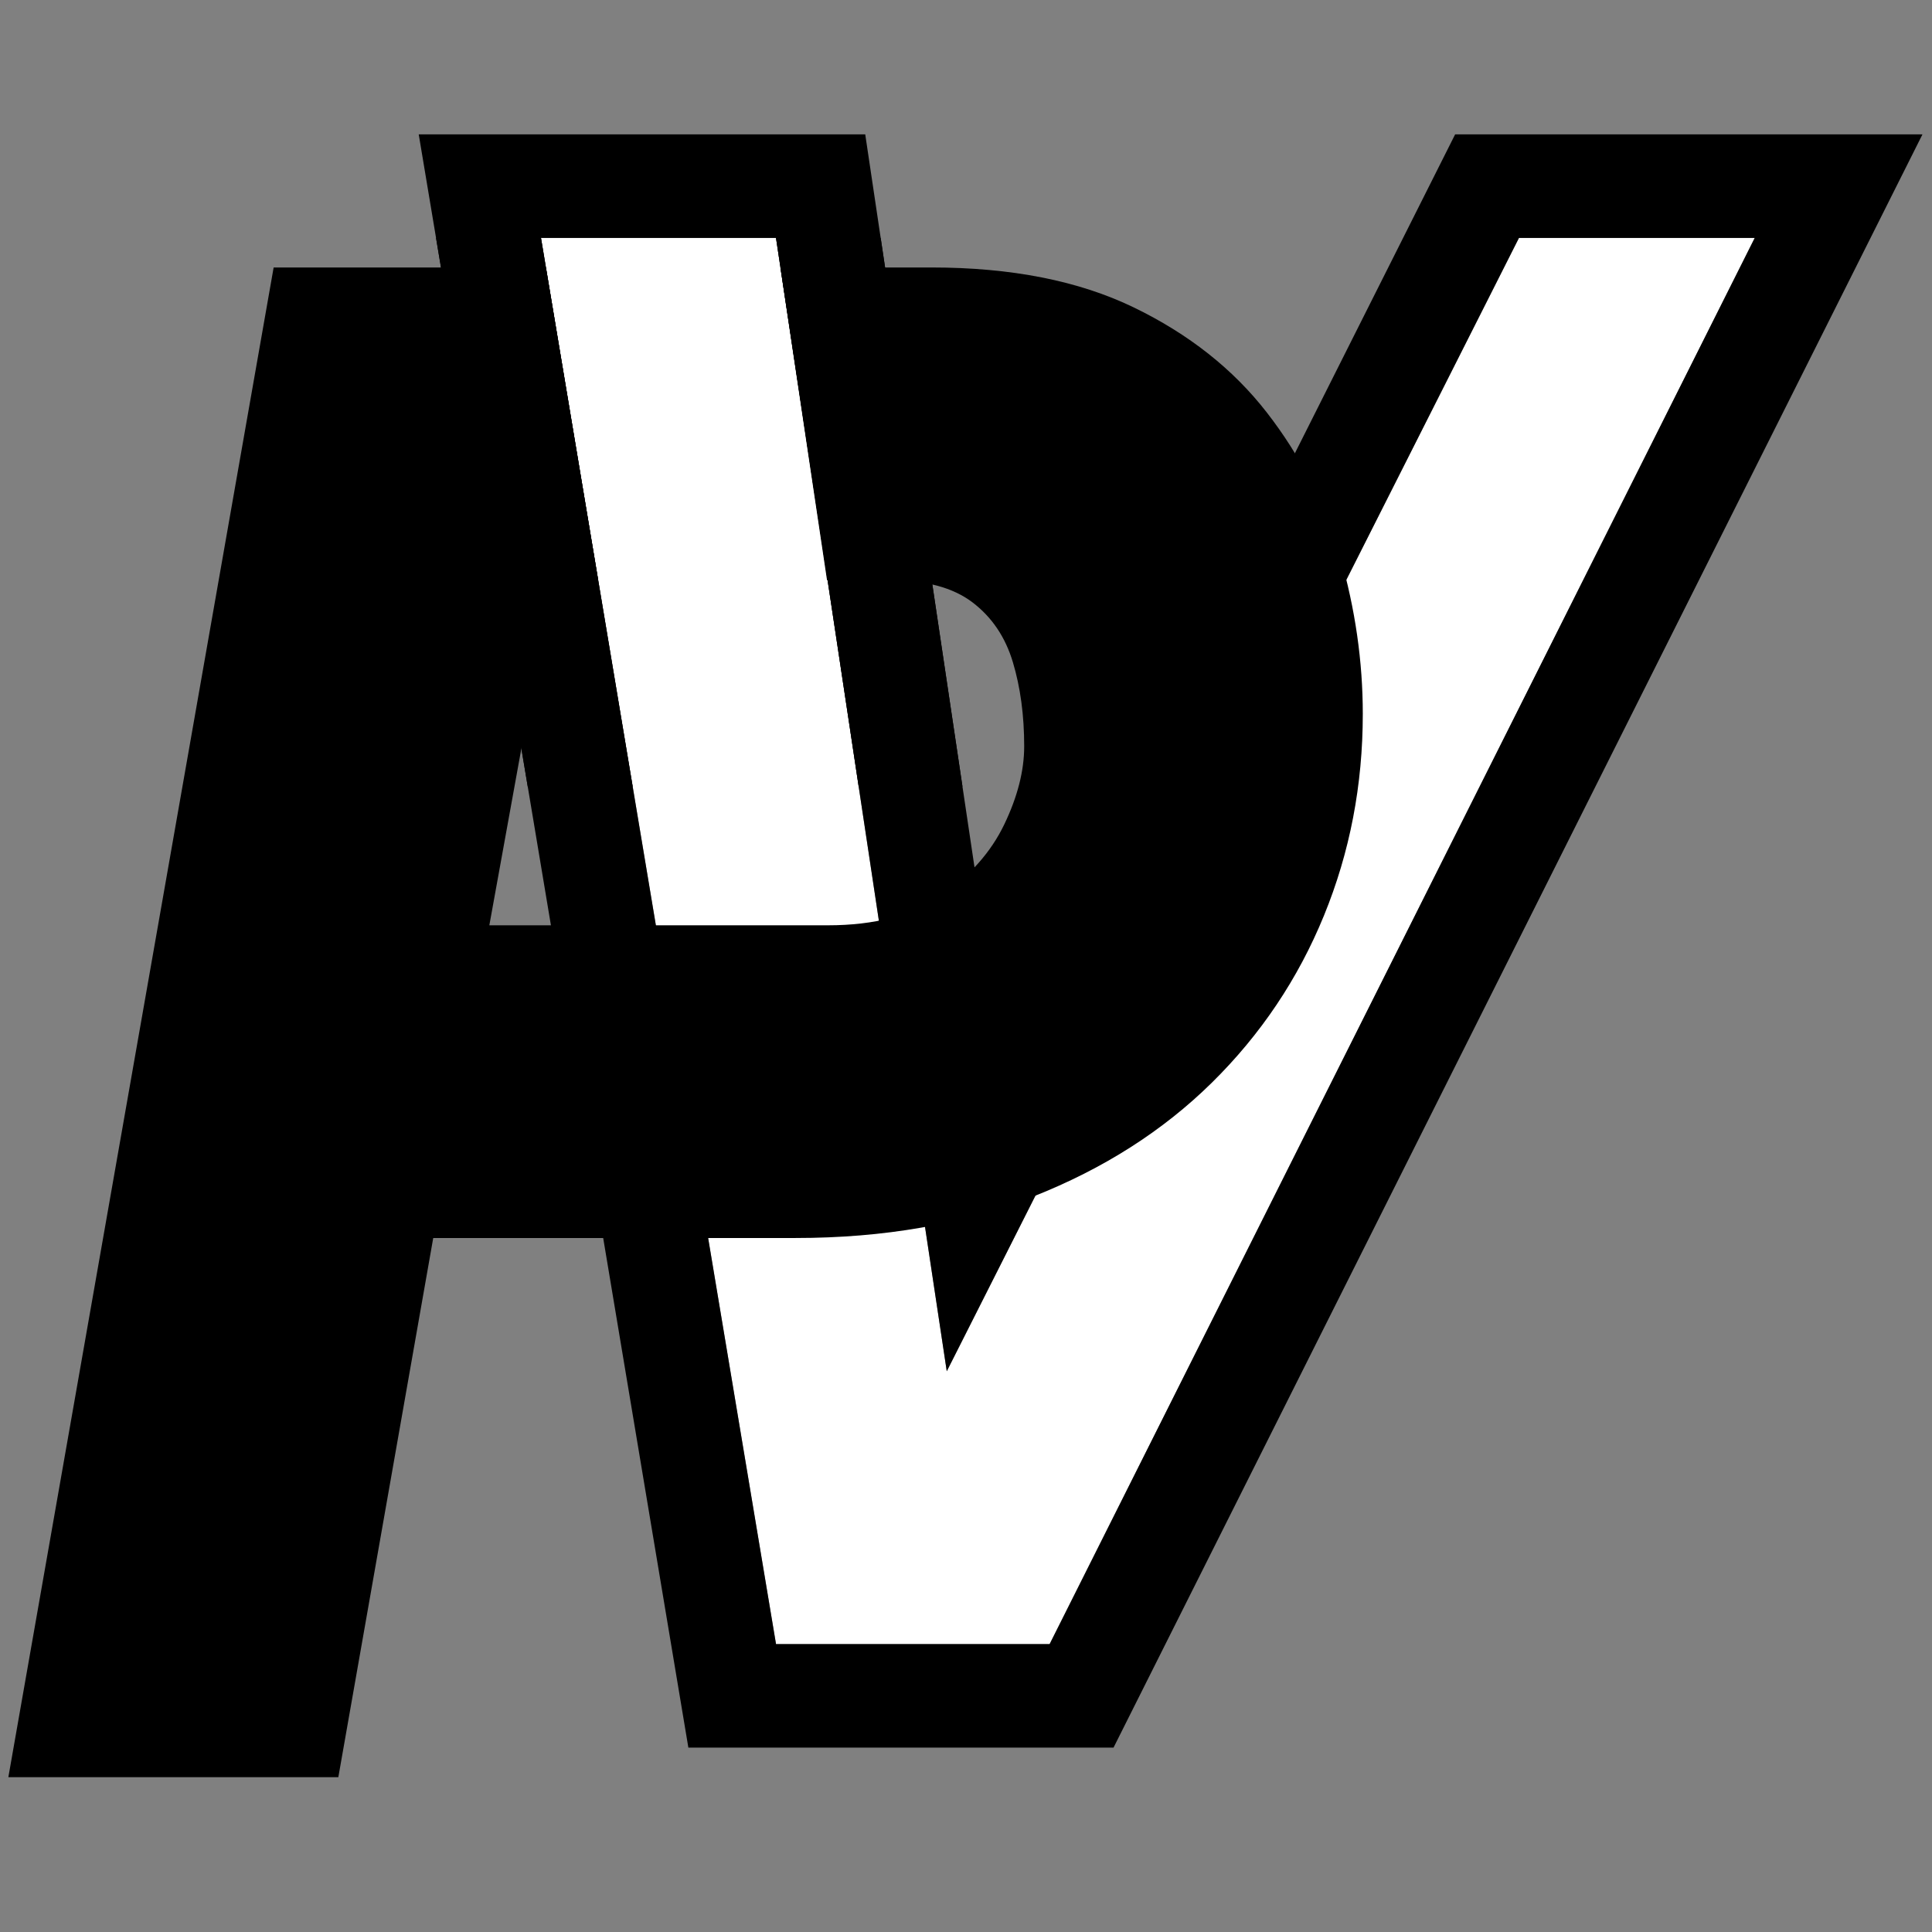
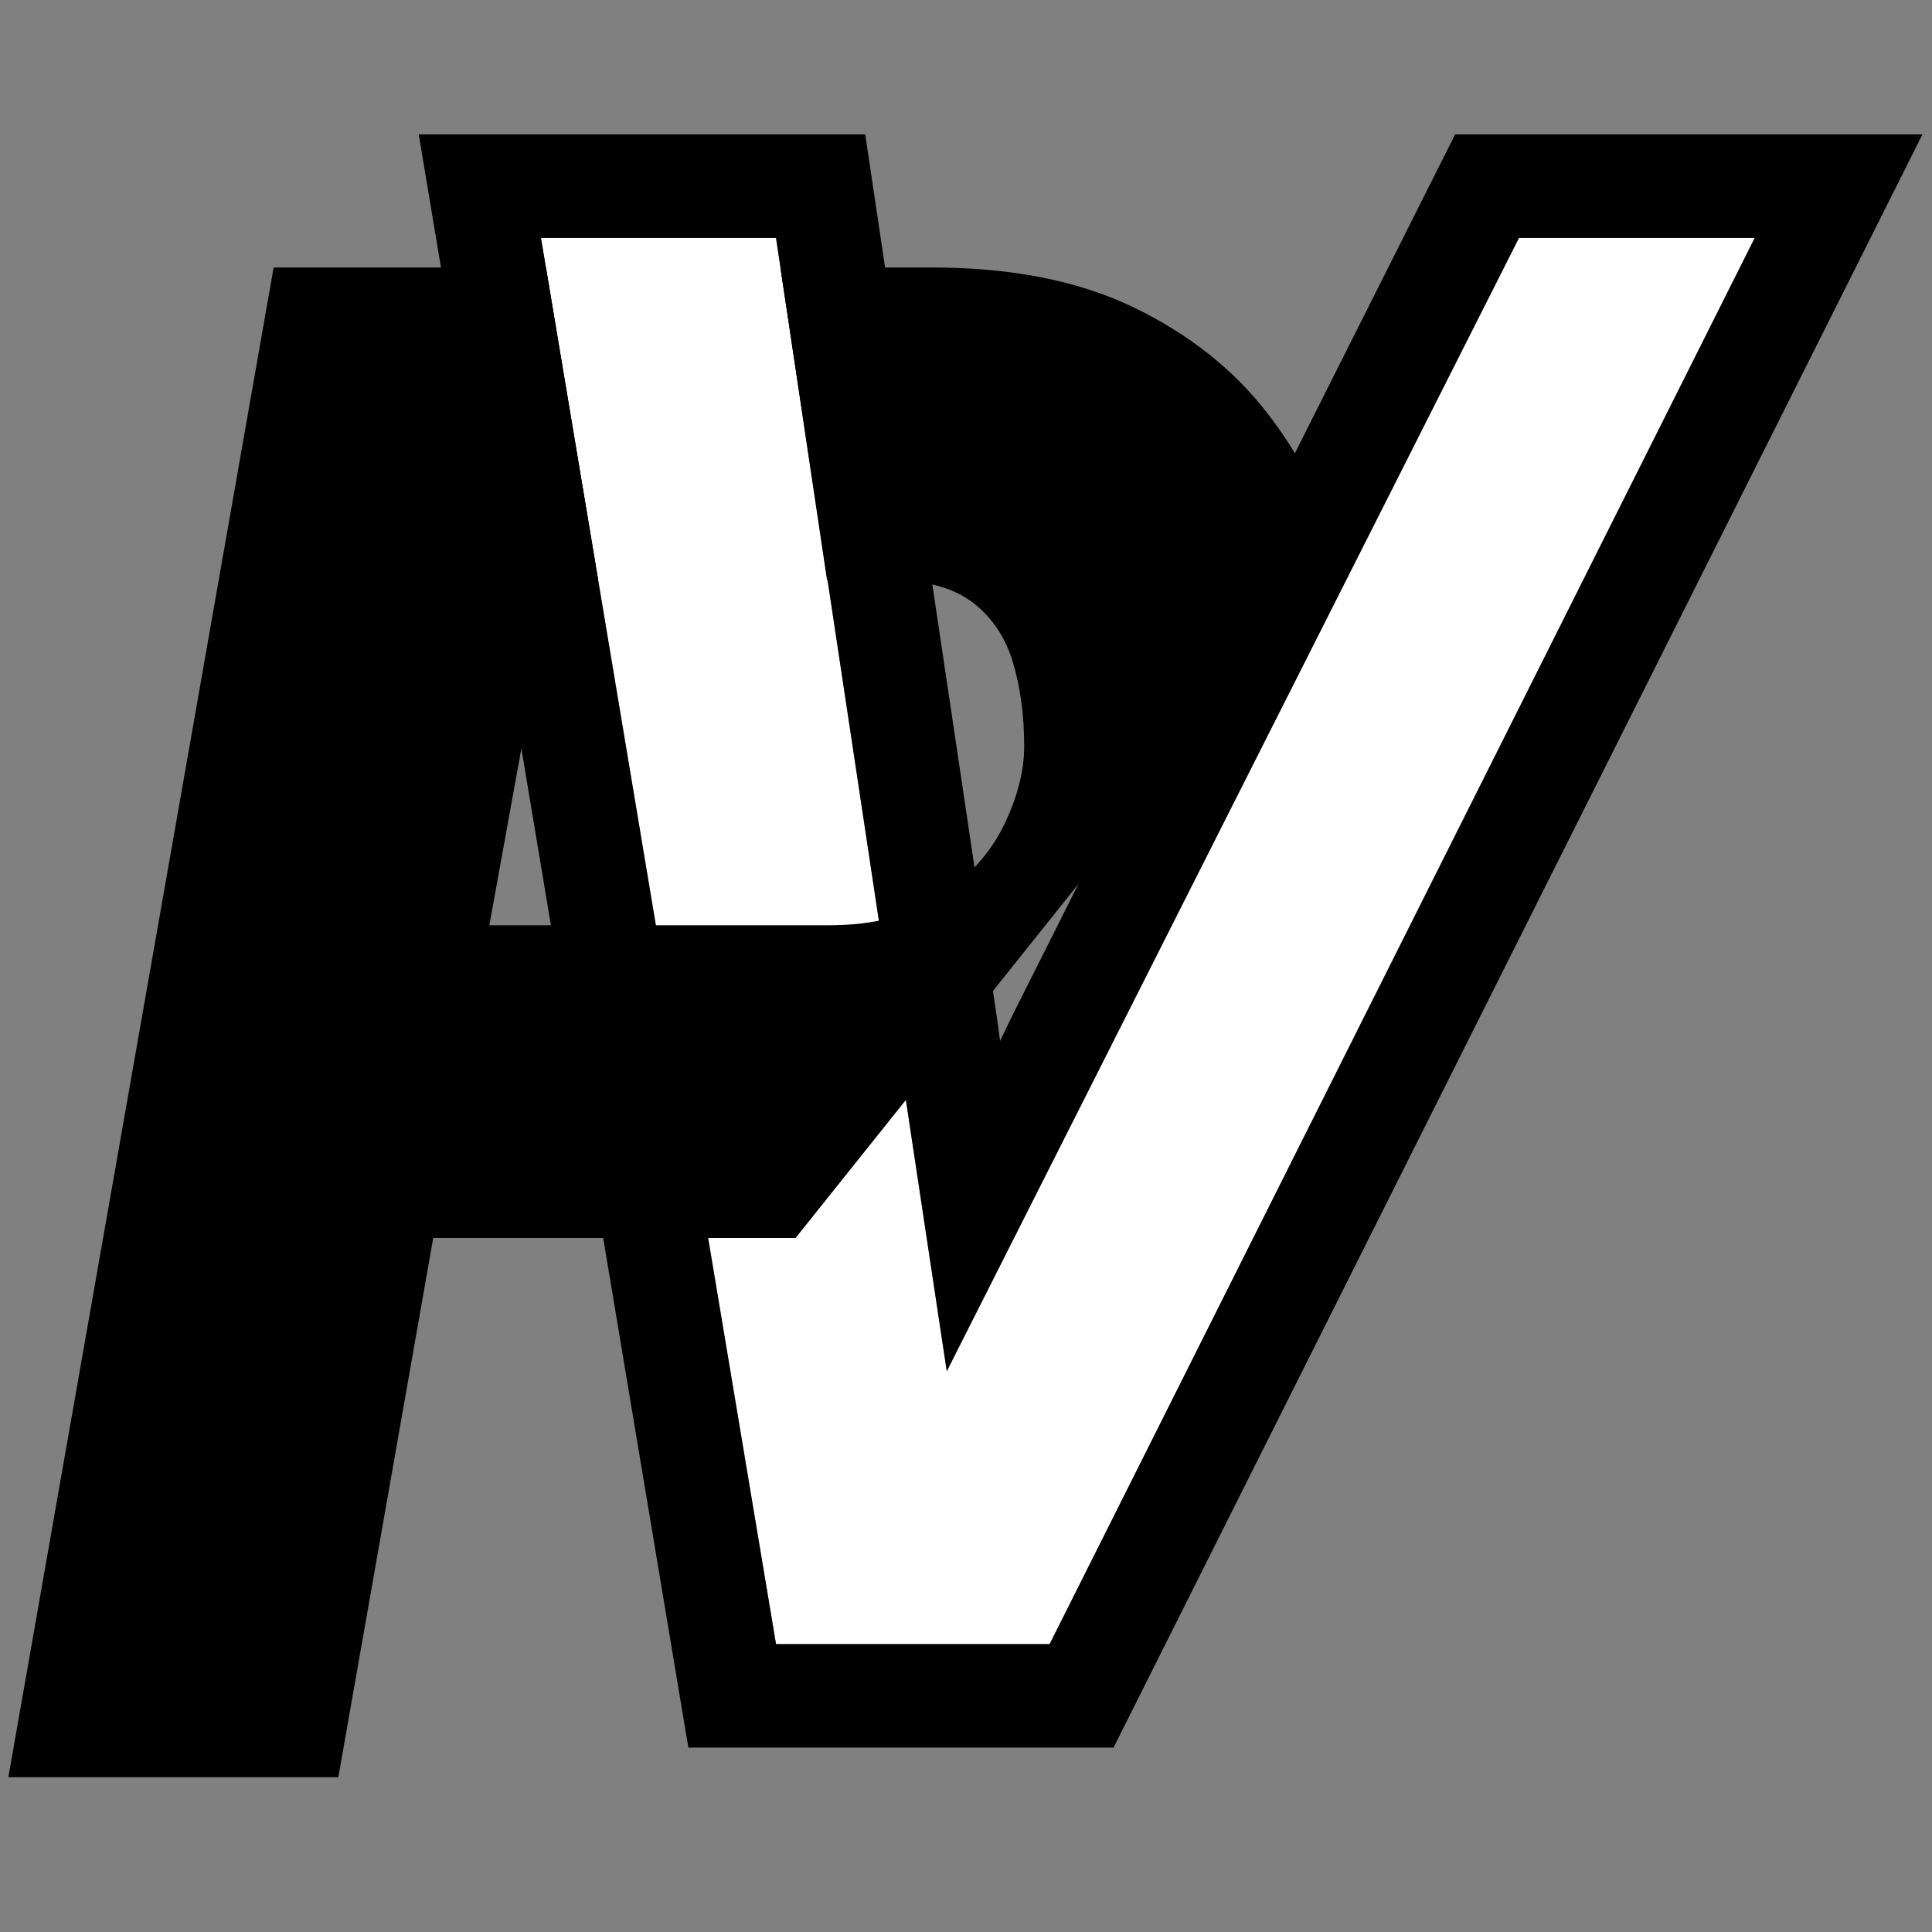
<svg xmlns="http://www.w3.org/2000/svg" id="FAVICON" viewBox="0 0 1080 1080">
  <rect x="0" y="0" width="1080" height="1080" fill="#808080" stroke="none" />
  <defs>
    <style>
      .cls-1 {
        fill: none;
      }

      .cls-2 {
        fill: #fff;
      }

      .cls-3 {
        clip-path: url(#clippath);
      }
    </style>
    <clipPath id="clippath">
-       <rect class="cls-1" x="211.72" y="132.99" width="335.8" height="306.69" />
-     </clipPath>
+       </clipPath>
  </defs>
  <g>
    <polygon id="INNER_V" class="cls-2" points="586.75 919.07 433.8 919.07 302.41 132.99 433.79 132.99 529.25 766.54 849.11 132.99 980.91 132.99 586.75 919.07" />
    <path d="M813.43,75.12l-246.73,490.96-.11.21c-2.57,5.22-5.08,10.44-7.53,15.64-.58-4.58-1.18-8.97-1.79-13.16l-73.6-493.66h-249.6l150.73,901.82h237.67L1074.67,75.12h-261.24ZM586.75,919.07h-152.95L302.41,132.99h131.38l95.46,633.55L849.11,132.99h131.8l-394.16,786.07Z" />
-     <path d="M749.15,311.07c-8.44-29.33-22.11-56.16-40.99-80.48-18.89-24.31-43.7-43.9-74.45-58.77-30.74-14.86-68.42-22.3-113.03-22.3h-84.43l26.07,174.82h35.46c19.69,0,34.96,4.13,45.81,12.36,10.85,8.24,18.39,19.39,22.61,33.46,4.22,14.07,6.33,29.75,6.33,47.02,0,13.67-3.72,28.24-11.15,43.7-7.44,15.48-19.2,28.74-35.26,39.79-16.08,11.06-37.18,16.58-63.3,16.58h-189.28l34.96-192.9h25.9l-29.22-174.82h-152.21L4.67,993.46h184.46l53.05-301.41h202.55c49.43,0,93.74-7.73,132.92-23.21,39.18-15.47,72.43-36.67,99.77-63.6,27.32-26.92,48.23-58.07,62.69-93.44,14.47-35.36,21.7-72.94,21.7-112.73,0-29.33-4.22-58.67-12.66-88.01Z" />
+     <path d="M749.15,311.07c-8.44-29.33-22.11-56.16-40.99-80.48-18.89-24.31-43.7-43.9-74.45-58.77-30.74-14.86-68.42-22.3-113.03-22.3h-84.43l26.07,174.82h35.46c19.69,0,34.96,4.13,45.81,12.36,10.85,8.24,18.39,19.39,22.61,33.46,4.22,14.07,6.33,29.75,6.33,47.02,0,13.67-3.72,28.24-11.15,43.7-7.44,15.48-19.2,28.74-35.26,39.79-16.08,11.06-37.18,16.58-63.3,16.58h-189.28l34.96-192.9h25.9l-29.22-174.82h-152.21L4.67,993.46h184.46l53.05-301.41h202.55Z" />
  </g>
  <g class="cls-3">
-     <path d="M813.43,75.12l-246.73,490.96-.11.21c-2.57,5.22-5.08,10.44-7.53,15.64-.58-4.58-1.18-8.97-1.79-13.16l-73.6-493.66h-249.6l150.73,901.82h237.67L1074.67,75.12h-261.24ZM586.75,919.07h-152.95L302.41,132.99h131.38l95.46,633.55L849.11,132.99h131.8l-394.16,786.07Z" />
-   </g>
+     </g>
</svg>